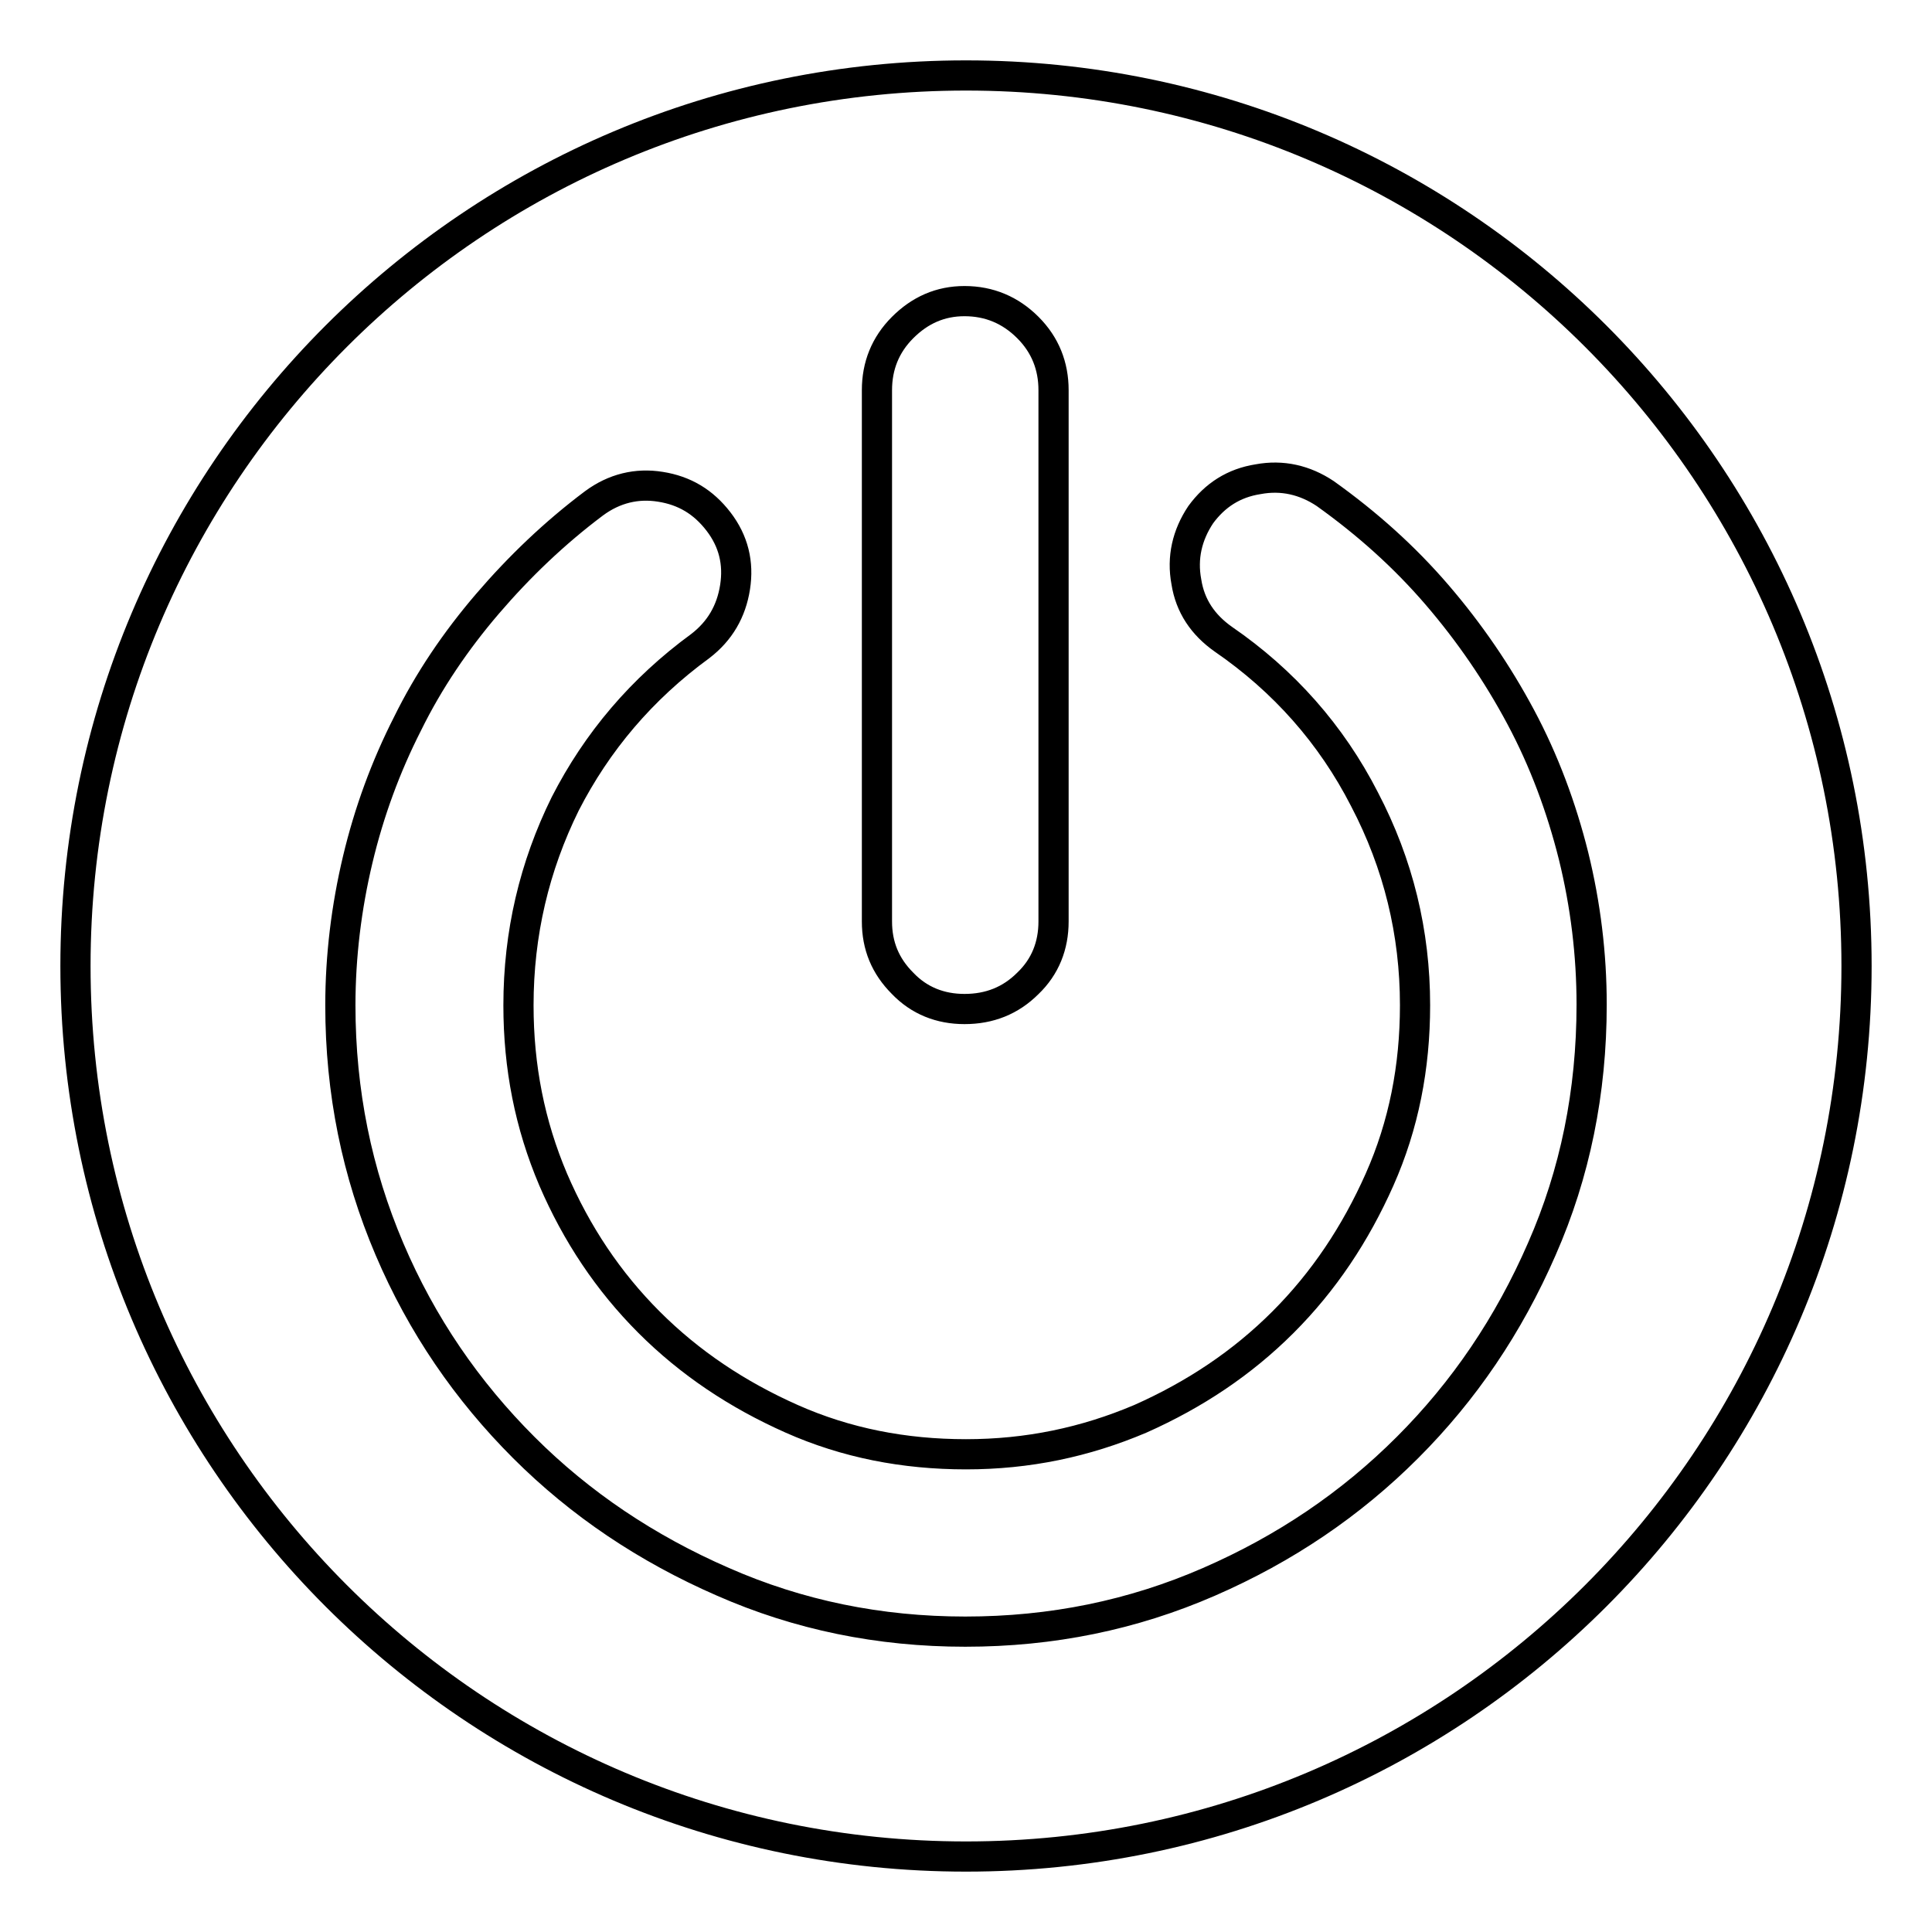
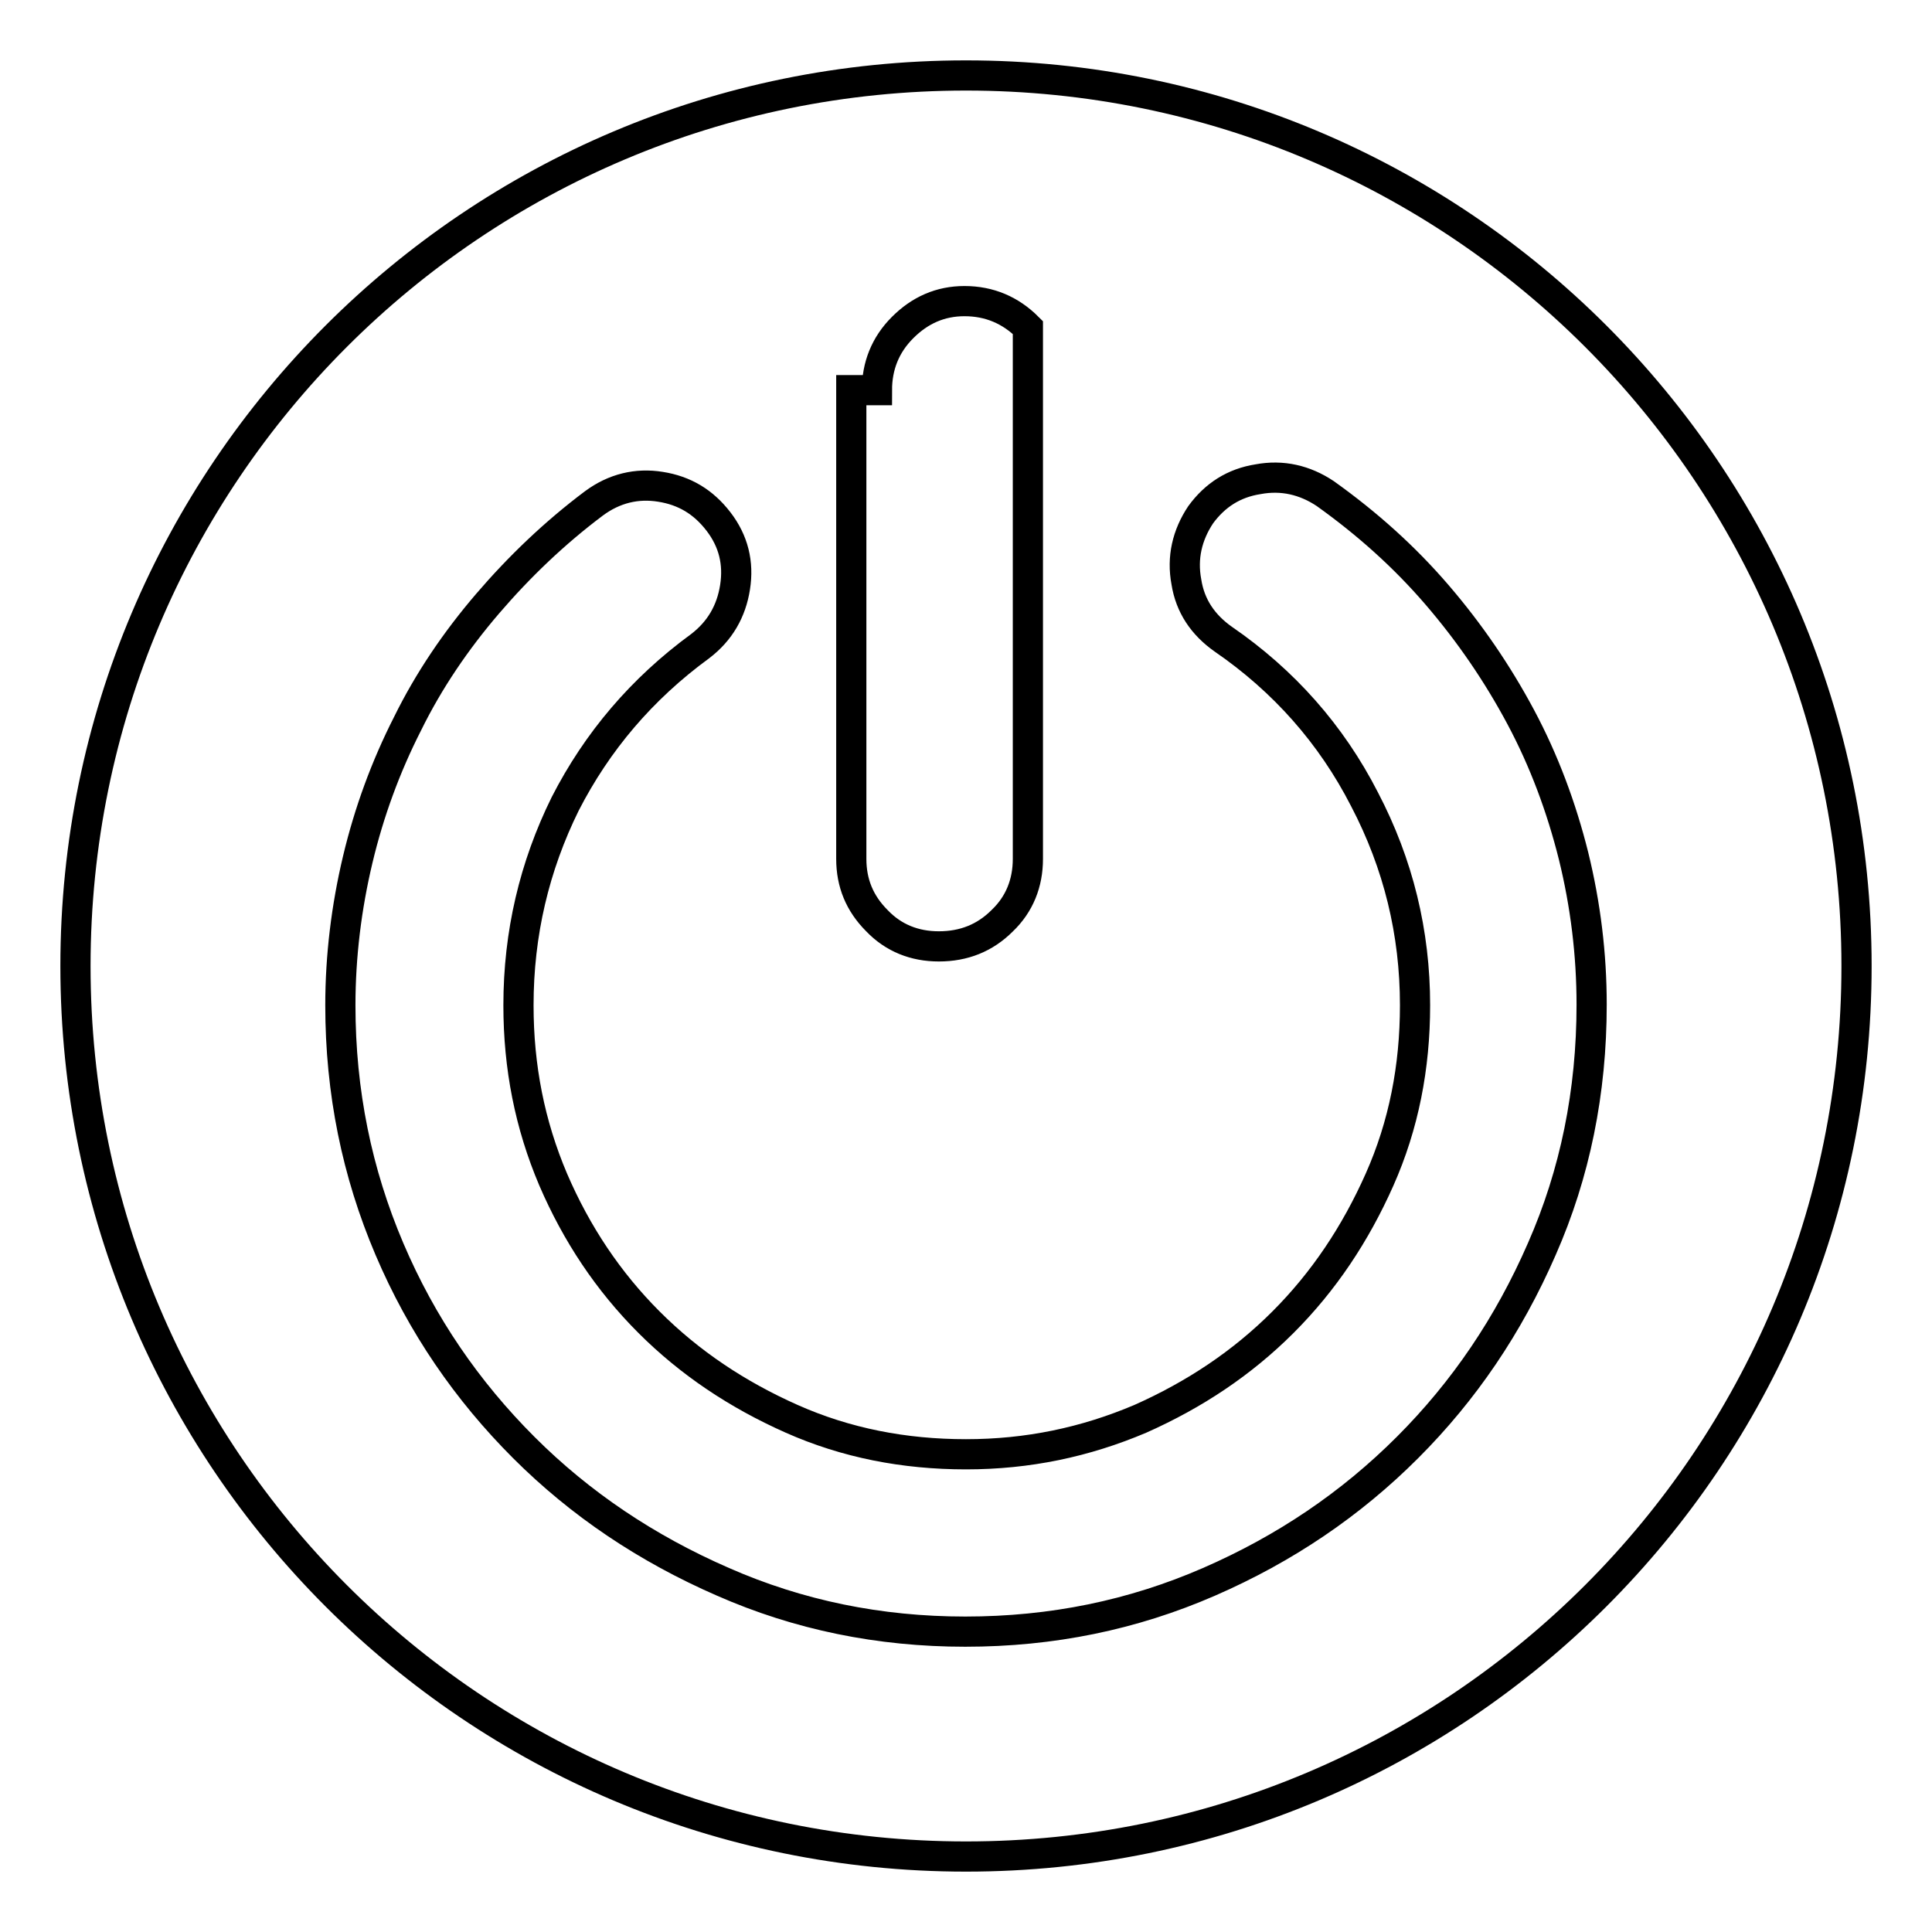
<svg xmlns="http://www.w3.org/2000/svg" version="1.1" x="0px" y="0px" viewBox="0 0 256 256" enable-background="new 0 0 256 256" xml:space="preserve">
  <g>
-     <path stroke-width="4" fill-opacity="0" stroke="#000000" d="M128,10C62.8,10,10,62.8,10,128c0,65.2,52.8,118,118,118c65.2,0,118-52.8,118-118C246,62.8,193.2,10,128,10 z M116.2,51.7c0-3.2,1.1-6,3.4-8.3c2.3-2.3,5-3.5,8.2-3.5c3.3,0,6.1,1.2,8.4,3.5c2.3,2.3,3.4,5.1,3.4,8.3v70.4c0,3.2-1.1,6-3.4,8.2 c-2.3,2.3-5.1,3.4-8.4,3.4c-3.2,0-6-1.1-8.2-3.4c-2.3-2.3-3.4-5-3.4-8.2V51.7z M204.3,165.5c-4.4,10.1-10.3,18.8-17.8,26.3 s-16.2,13.4-26.3,17.8c-10.1,4.4-20.8,6.6-32.3,6.6c-11.4,0-22.1-2.2-32.1-6.6c-10.1-4.4-18.9-10.3-26.4-17.8 c-7.5-7.5-13.5-16.2-17.8-26.3c-4.3-10.1-6.5-20.8-6.5-32.3c0-6.5,0.8-13,2.3-19.3c1.5-6.3,3.7-12.3,6.6-18 c2.8-5.7,6.4-11,10.6-15.9c4.2-4.9,8.9-9.4,14.1-13.3c2.7-2,5.7-2.7,8.8-2.2c3.2,0.5,5.7,2,7.7,4.6c2,2.6,2.7,5.5,2.2,8.7 c-0.5,3.2-2,5.8-4.6,7.8c-7.8,5.7-13.7,12.7-17.9,20.9c-4.1,8.3-6.2,17.2-6.2,26.7c0,8.2,1.5,15.8,4.6,23.1 c3.1,7.2,7.3,13.5,12.7,18.9c5.4,5.4,11.7,9.6,18.9,12.8c7.2,3.2,14.9,4.7,23.1,4.7c8.2,0,15.8-1.6,23.1-4.7 c7.2-3.2,13.5-7.4,18.9-12.8c5.4-5.4,9.6-11.7,12.8-18.9c3.2-7.2,4.7-14.9,4.7-23.1c0-9.6-2.2-18.7-6.7-27.3 c-4.4-8.6-10.7-15.7-18.7-21.2c-2.7-1.9-4.4-4.4-4.9-7.6c-0.6-3.2,0.1-6.2,1.9-8.9c1.9-2.6,4.4-4.2,7.6-4.7 c3.2-0.6,6.2,0.1,8.9,1.9c5.6,4,10.5,8.4,14.8,13.4c4.3,5,8,10.4,11.1,16.2c3.1,5.8,5.4,12,7,18.4c1.6,6.5,2.4,13.1,2.4,19.7 C210.9,144.7,208.7,155.5,204.3,165.5z" />
+     <path stroke-width="4" fill-opacity="0" stroke="#000000" d="M128,10C62.8,10,10,62.8,10,128c0,65.2,52.8,118,118,118c65.2,0,118-52.8,118-118C246,62.8,193.2,10,128,10 z M116.2,51.7c0-3.2,1.1-6,3.4-8.3c2.3-2.3,5-3.5,8.2-3.5c3.3,0,6.1,1.2,8.4,3.5v70.4c0,3.2-1.1,6-3.4,8.2 c-2.3,2.3-5.1,3.4-8.4,3.4c-3.2,0-6-1.1-8.2-3.4c-2.3-2.3-3.4-5-3.4-8.2V51.7z M204.3,165.5c-4.4,10.1-10.3,18.8-17.8,26.3 s-16.2,13.4-26.3,17.8c-10.1,4.4-20.8,6.6-32.3,6.6c-11.4,0-22.1-2.2-32.1-6.6c-10.1-4.4-18.9-10.3-26.4-17.8 c-7.5-7.5-13.5-16.2-17.8-26.3c-4.3-10.1-6.5-20.8-6.5-32.3c0-6.5,0.8-13,2.3-19.3c1.5-6.3,3.7-12.3,6.6-18 c2.8-5.7,6.4-11,10.6-15.9c4.2-4.9,8.9-9.4,14.1-13.3c2.7-2,5.7-2.7,8.8-2.2c3.2,0.5,5.7,2,7.7,4.6c2,2.6,2.7,5.5,2.2,8.7 c-0.5,3.2-2,5.8-4.6,7.8c-7.8,5.7-13.7,12.7-17.9,20.9c-4.1,8.3-6.2,17.2-6.2,26.7c0,8.2,1.5,15.8,4.6,23.1 c3.1,7.2,7.3,13.5,12.7,18.9c5.4,5.4,11.7,9.6,18.9,12.8c7.2,3.2,14.9,4.7,23.1,4.7c8.2,0,15.8-1.6,23.1-4.7 c7.2-3.2,13.5-7.4,18.9-12.8c5.4-5.4,9.6-11.7,12.8-18.9c3.2-7.2,4.7-14.9,4.7-23.1c0-9.6-2.2-18.7-6.7-27.3 c-4.4-8.6-10.7-15.7-18.7-21.2c-2.7-1.9-4.4-4.4-4.9-7.6c-0.6-3.2,0.1-6.2,1.9-8.9c1.9-2.6,4.4-4.2,7.6-4.7 c3.2-0.6,6.2,0.1,8.9,1.9c5.6,4,10.5,8.4,14.8,13.4c4.3,5,8,10.4,11.1,16.2c3.1,5.8,5.4,12,7,18.4c1.6,6.5,2.4,13.1,2.4,19.7 C210.9,144.7,208.7,155.5,204.3,165.5z" />
  </g>
</svg>